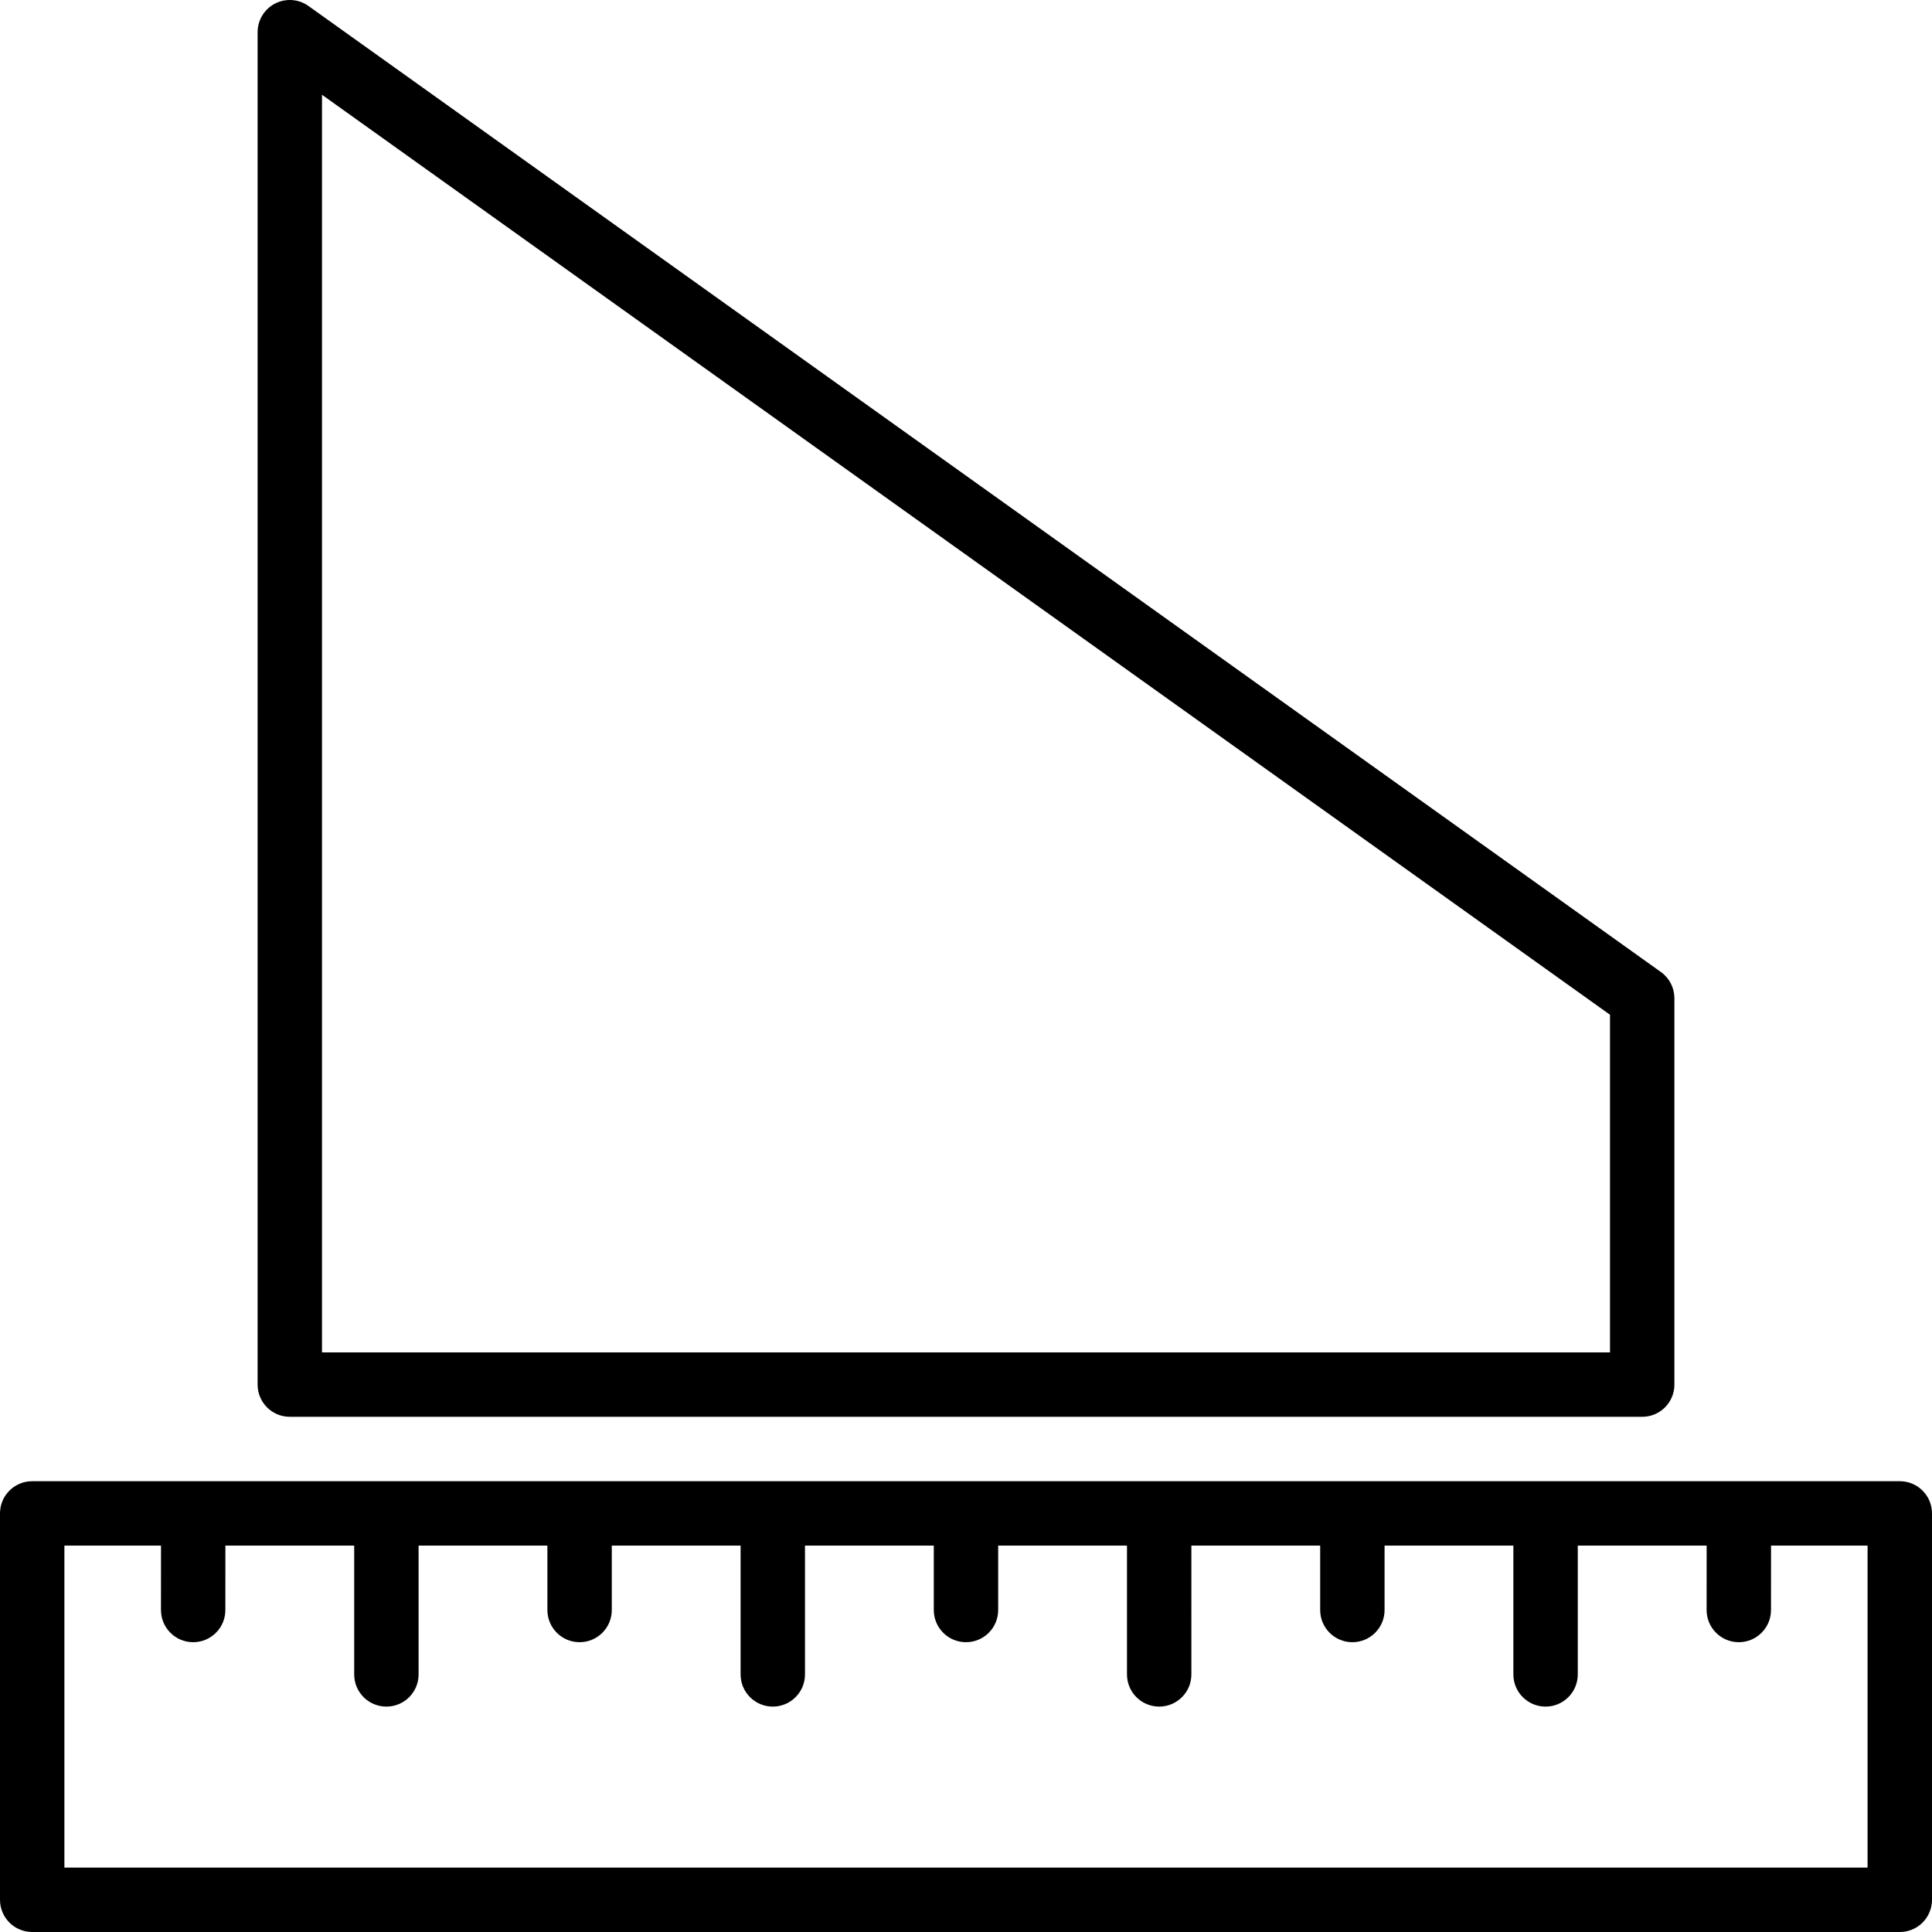
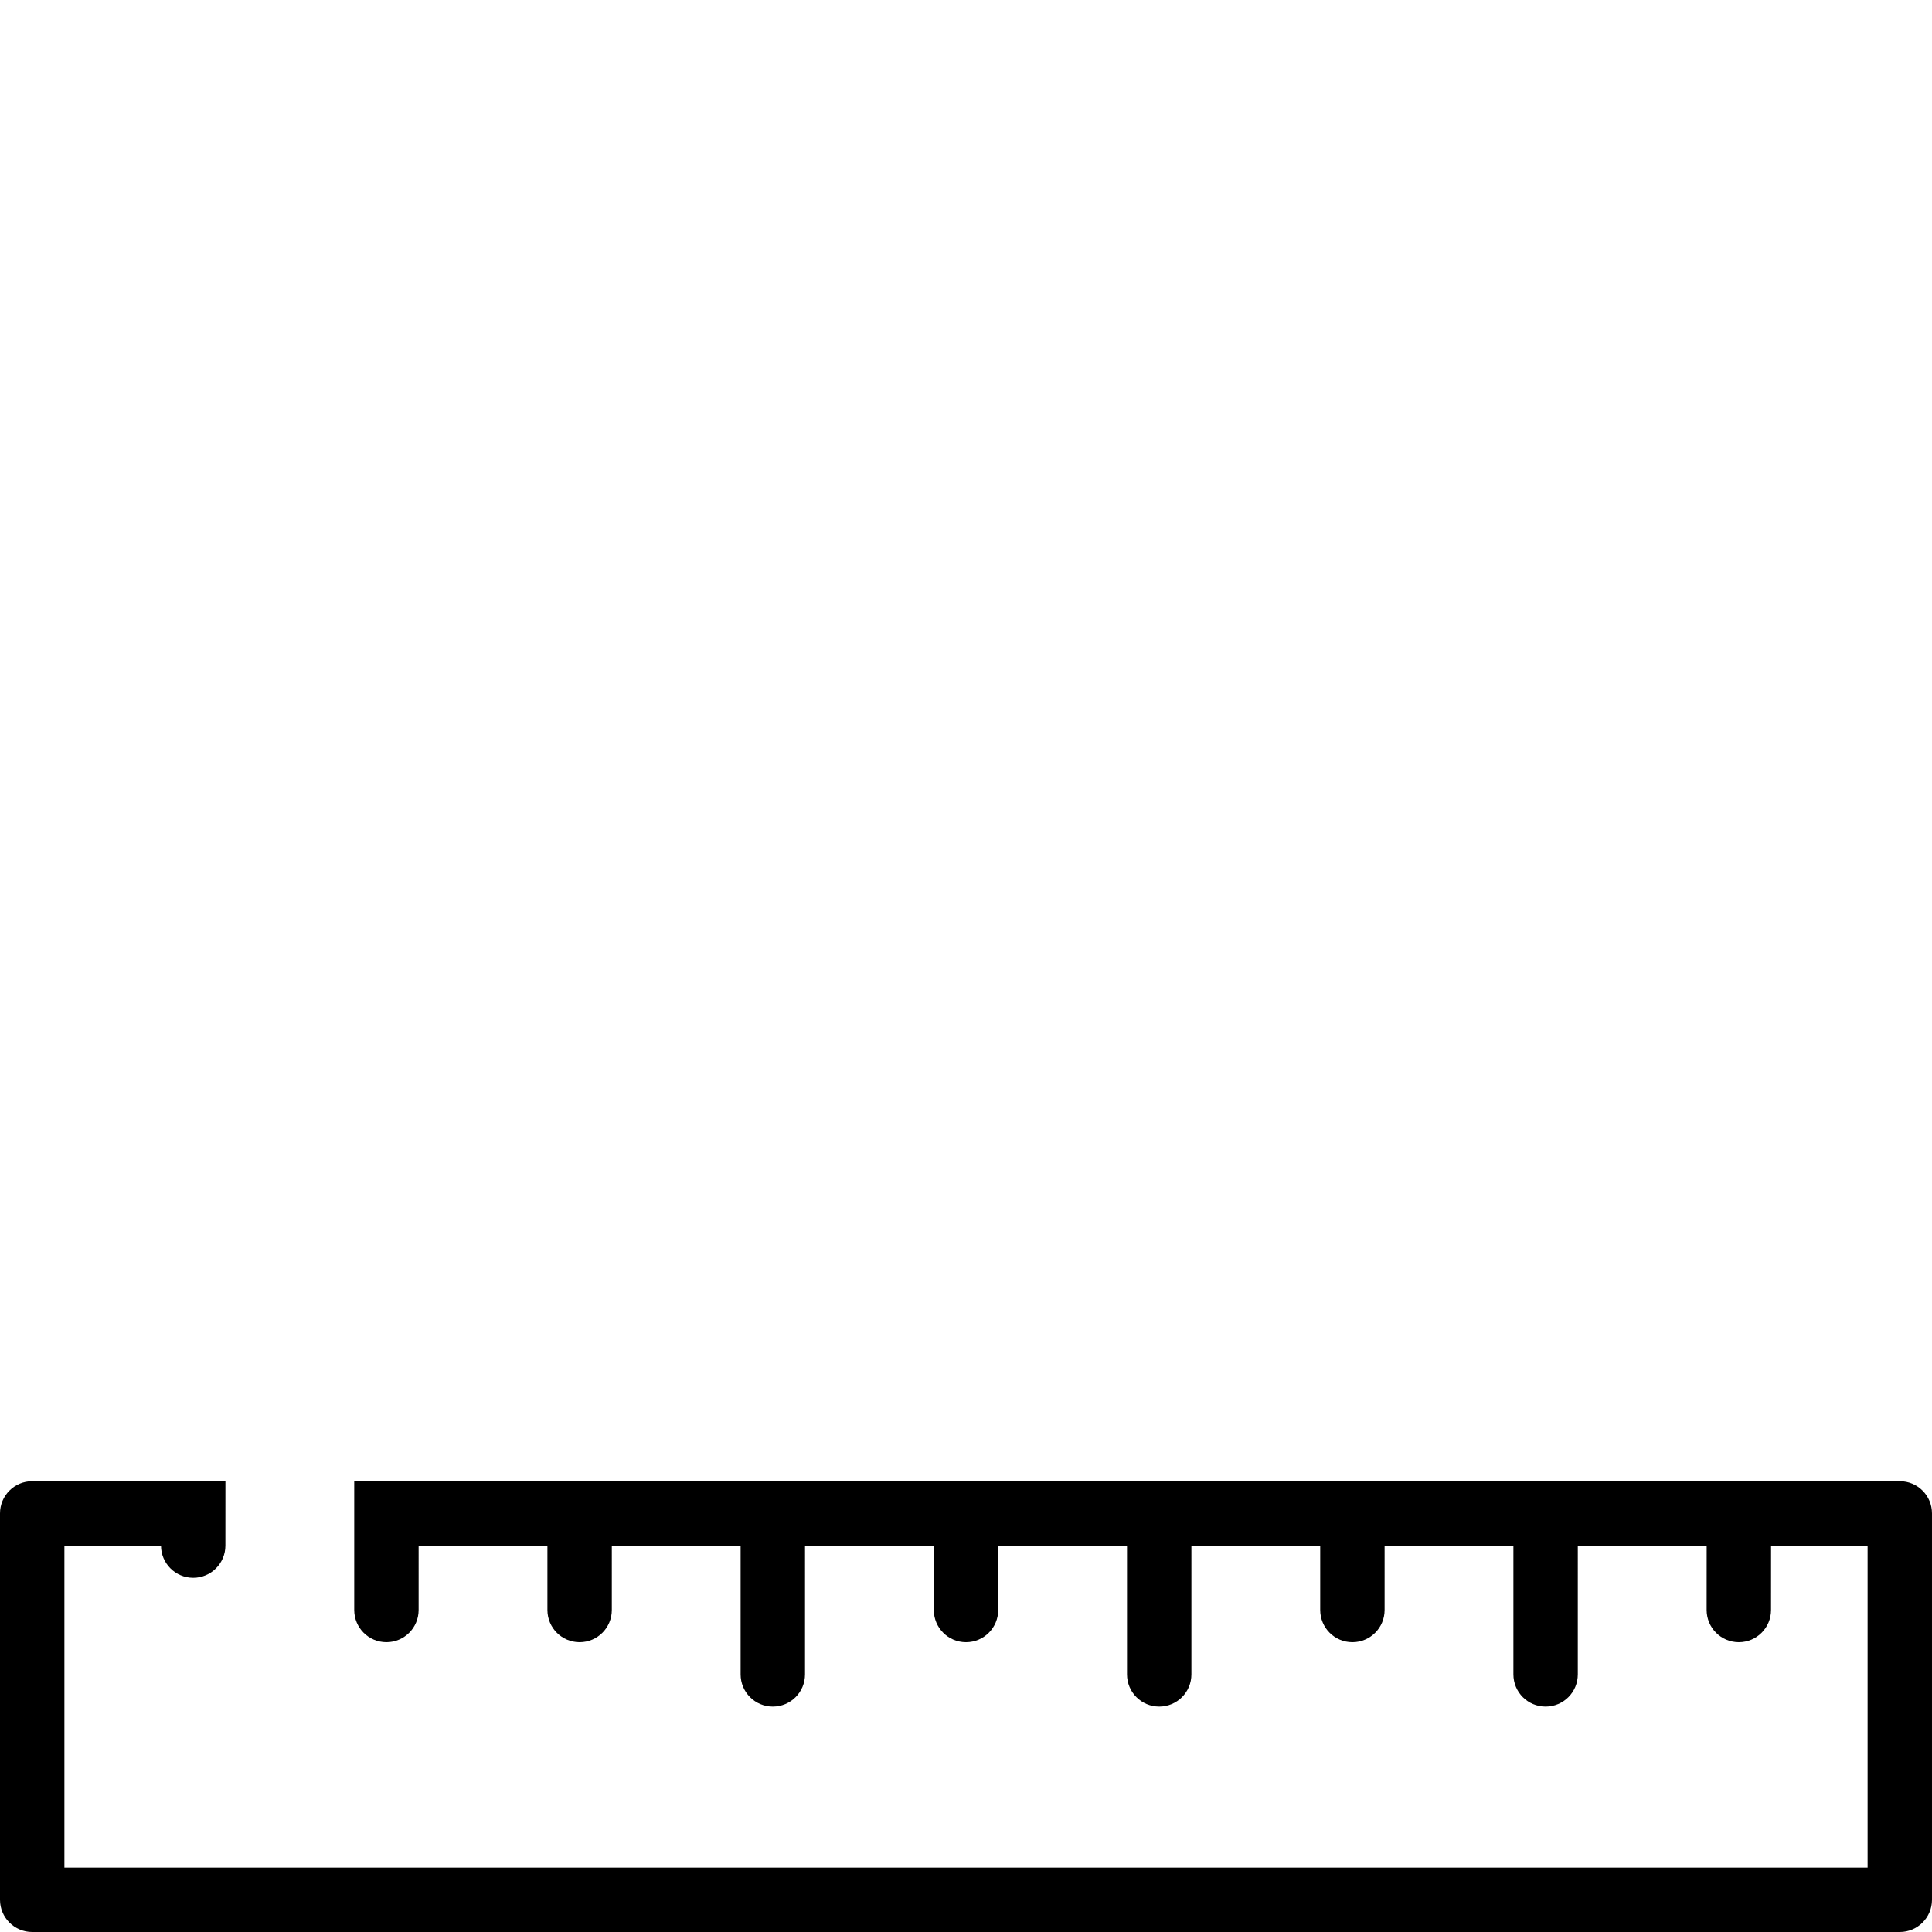
<svg xmlns="http://www.w3.org/2000/svg" fill="#000000" height="800px" width="800px" version="1.1" id="Layer_1" viewBox="0 0 512 512" xml:space="preserve">
  <g>
    <g>
-       <path d="M440.158,257.596l-358.4-256c-2.603-1.869-6.016-2.108-8.866-0.657c-2.842,1.468-4.625,4.395-4.625,7.595v358.4    c0,4.719,3.814,8.533,8.533,8.533h358.4c4.719,0,8.533-3.814,8.533-8.533v-102.4C443.733,261.777,442.402,259.192,440.158,257.596    z M426.667,358.4H85.333V25.114L426.667,268.92V358.4z" />
-     </g>
+       </g>
  </g>
  <g>
    <g>
-       <path d="M503.467,392.534H8.533c-4.719,0-8.533,3.814-8.533,8.533v102.4C0,508.186,3.815,512,8.533,512h494.933    c4.719,0,8.533-3.814,8.533-8.533v-102.4C512,396.348,508.186,392.534,503.467,392.534z M494.933,494.934H17.067V409.6h25.6    l-0.009,17.067c0,4.71,3.814,8.533,8.533,8.533c4.71,0,8.533-3.814,8.533-8.533l0.009-17.067h34.133v34.133    c0,4.719,3.814,8.533,8.533,8.533s8.533-3.814,8.533-8.533V409.6h34.133v17.067c0,4.719,3.814,8.533,8.533,8.533    c4.719,0,8.533-3.814,8.533-8.533V409.6h34.133v34.133c0,4.719,3.814,8.533,8.533,8.533s8.533-3.814,8.533-8.533V409.6h34.133    v17.067c0,4.719,3.814,8.533,8.533,8.533c4.719,0,8.533-3.814,8.533-8.533V409.6h34.133v34.133c0,4.719,3.814,8.533,8.533,8.533    s8.533-3.814,8.533-8.533V409.6h34.133v17.067c0,4.719,3.814,8.533,8.533,8.533s8.533-3.814,8.533-8.533V409.6h34.133v34.133    c0,4.719,3.814,8.533,8.533,8.533s8.533-3.814,8.533-8.533V409.6h34.15l-0.009,17.067c0,4.71,3.814,8.533,8.533,8.533    c4.71,0,8.533-3.814,8.533-8.533l0.009-17.067h25.583V494.934z" />
+       <path d="M503.467,392.534H8.533c-4.719,0-8.533,3.814-8.533,8.533v102.4C0,508.186,3.815,512,8.533,512h494.933    c4.719,0,8.533-3.814,8.533-8.533v-102.4C512,396.348,508.186,392.534,503.467,392.534z M494.933,494.934H17.067V409.6h25.6    c0,4.71,3.814,8.533,8.533,8.533c4.71,0,8.533-3.814,8.533-8.533l0.009-17.067h34.133v34.133    c0,4.719,3.814,8.533,8.533,8.533s8.533-3.814,8.533-8.533V409.6h34.133v17.067c0,4.719,3.814,8.533,8.533,8.533    c4.719,0,8.533-3.814,8.533-8.533V409.6h34.133v34.133c0,4.719,3.814,8.533,8.533,8.533s8.533-3.814,8.533-8.533V409.6h34.133    v17.067c0,4.719,3.814,8.533,8.533,8.533c4.719,0,8.533-3.814,8.533-8.533V409.6h34.133v34.133c0,4.719,3.814,8.533,8.533,8.533    s8.533-3.814,8.533-8.533V409.6h34.133v17.067c0,4.719,3.814,8.533,8.533,8.533s8.533-3.814,8.533-8.533V409.6h34.133v34.133    c0,4.719,3.814,8.533,8.533,8.533s8.533-3.814,8.533-8.533V409.6h34.15l-0.009,17.067c0,4.71,3.814,8.533,8.533,8.533    c4.71,0,8.533-3.814,8.533-8.533l0.009-17.067h25.583V494.934z" />
    </g>
  </g>
</svg>